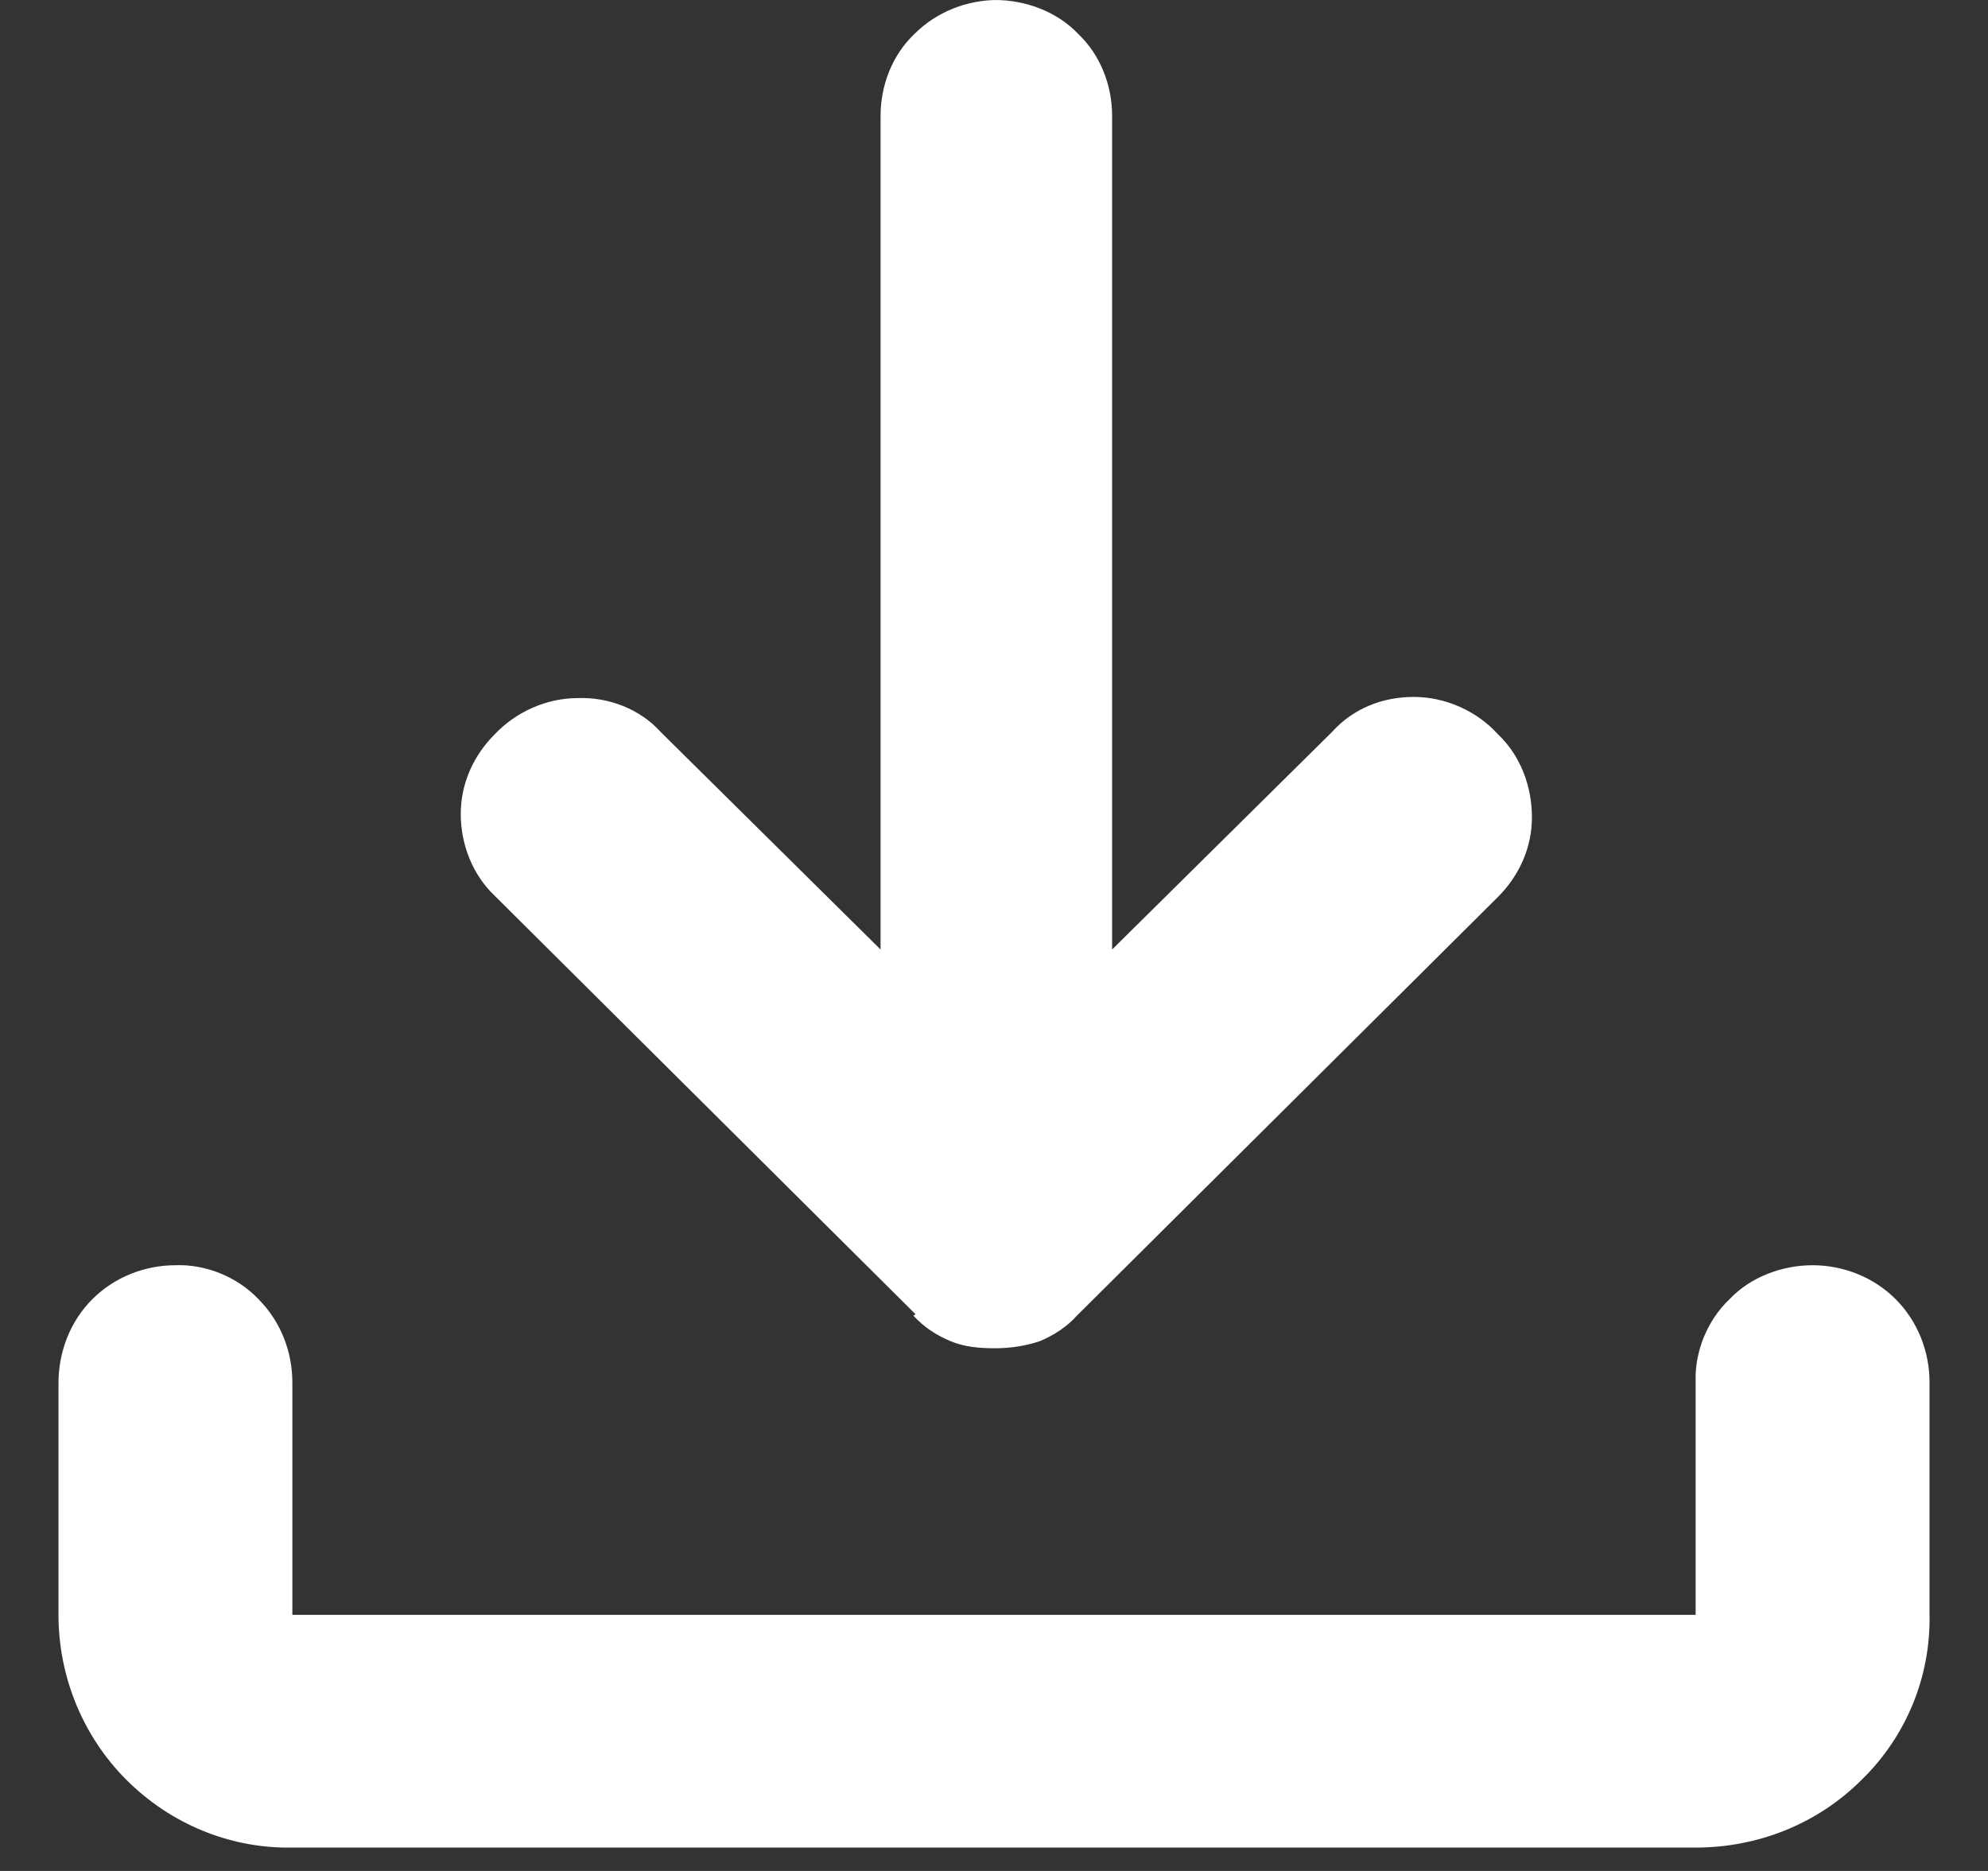
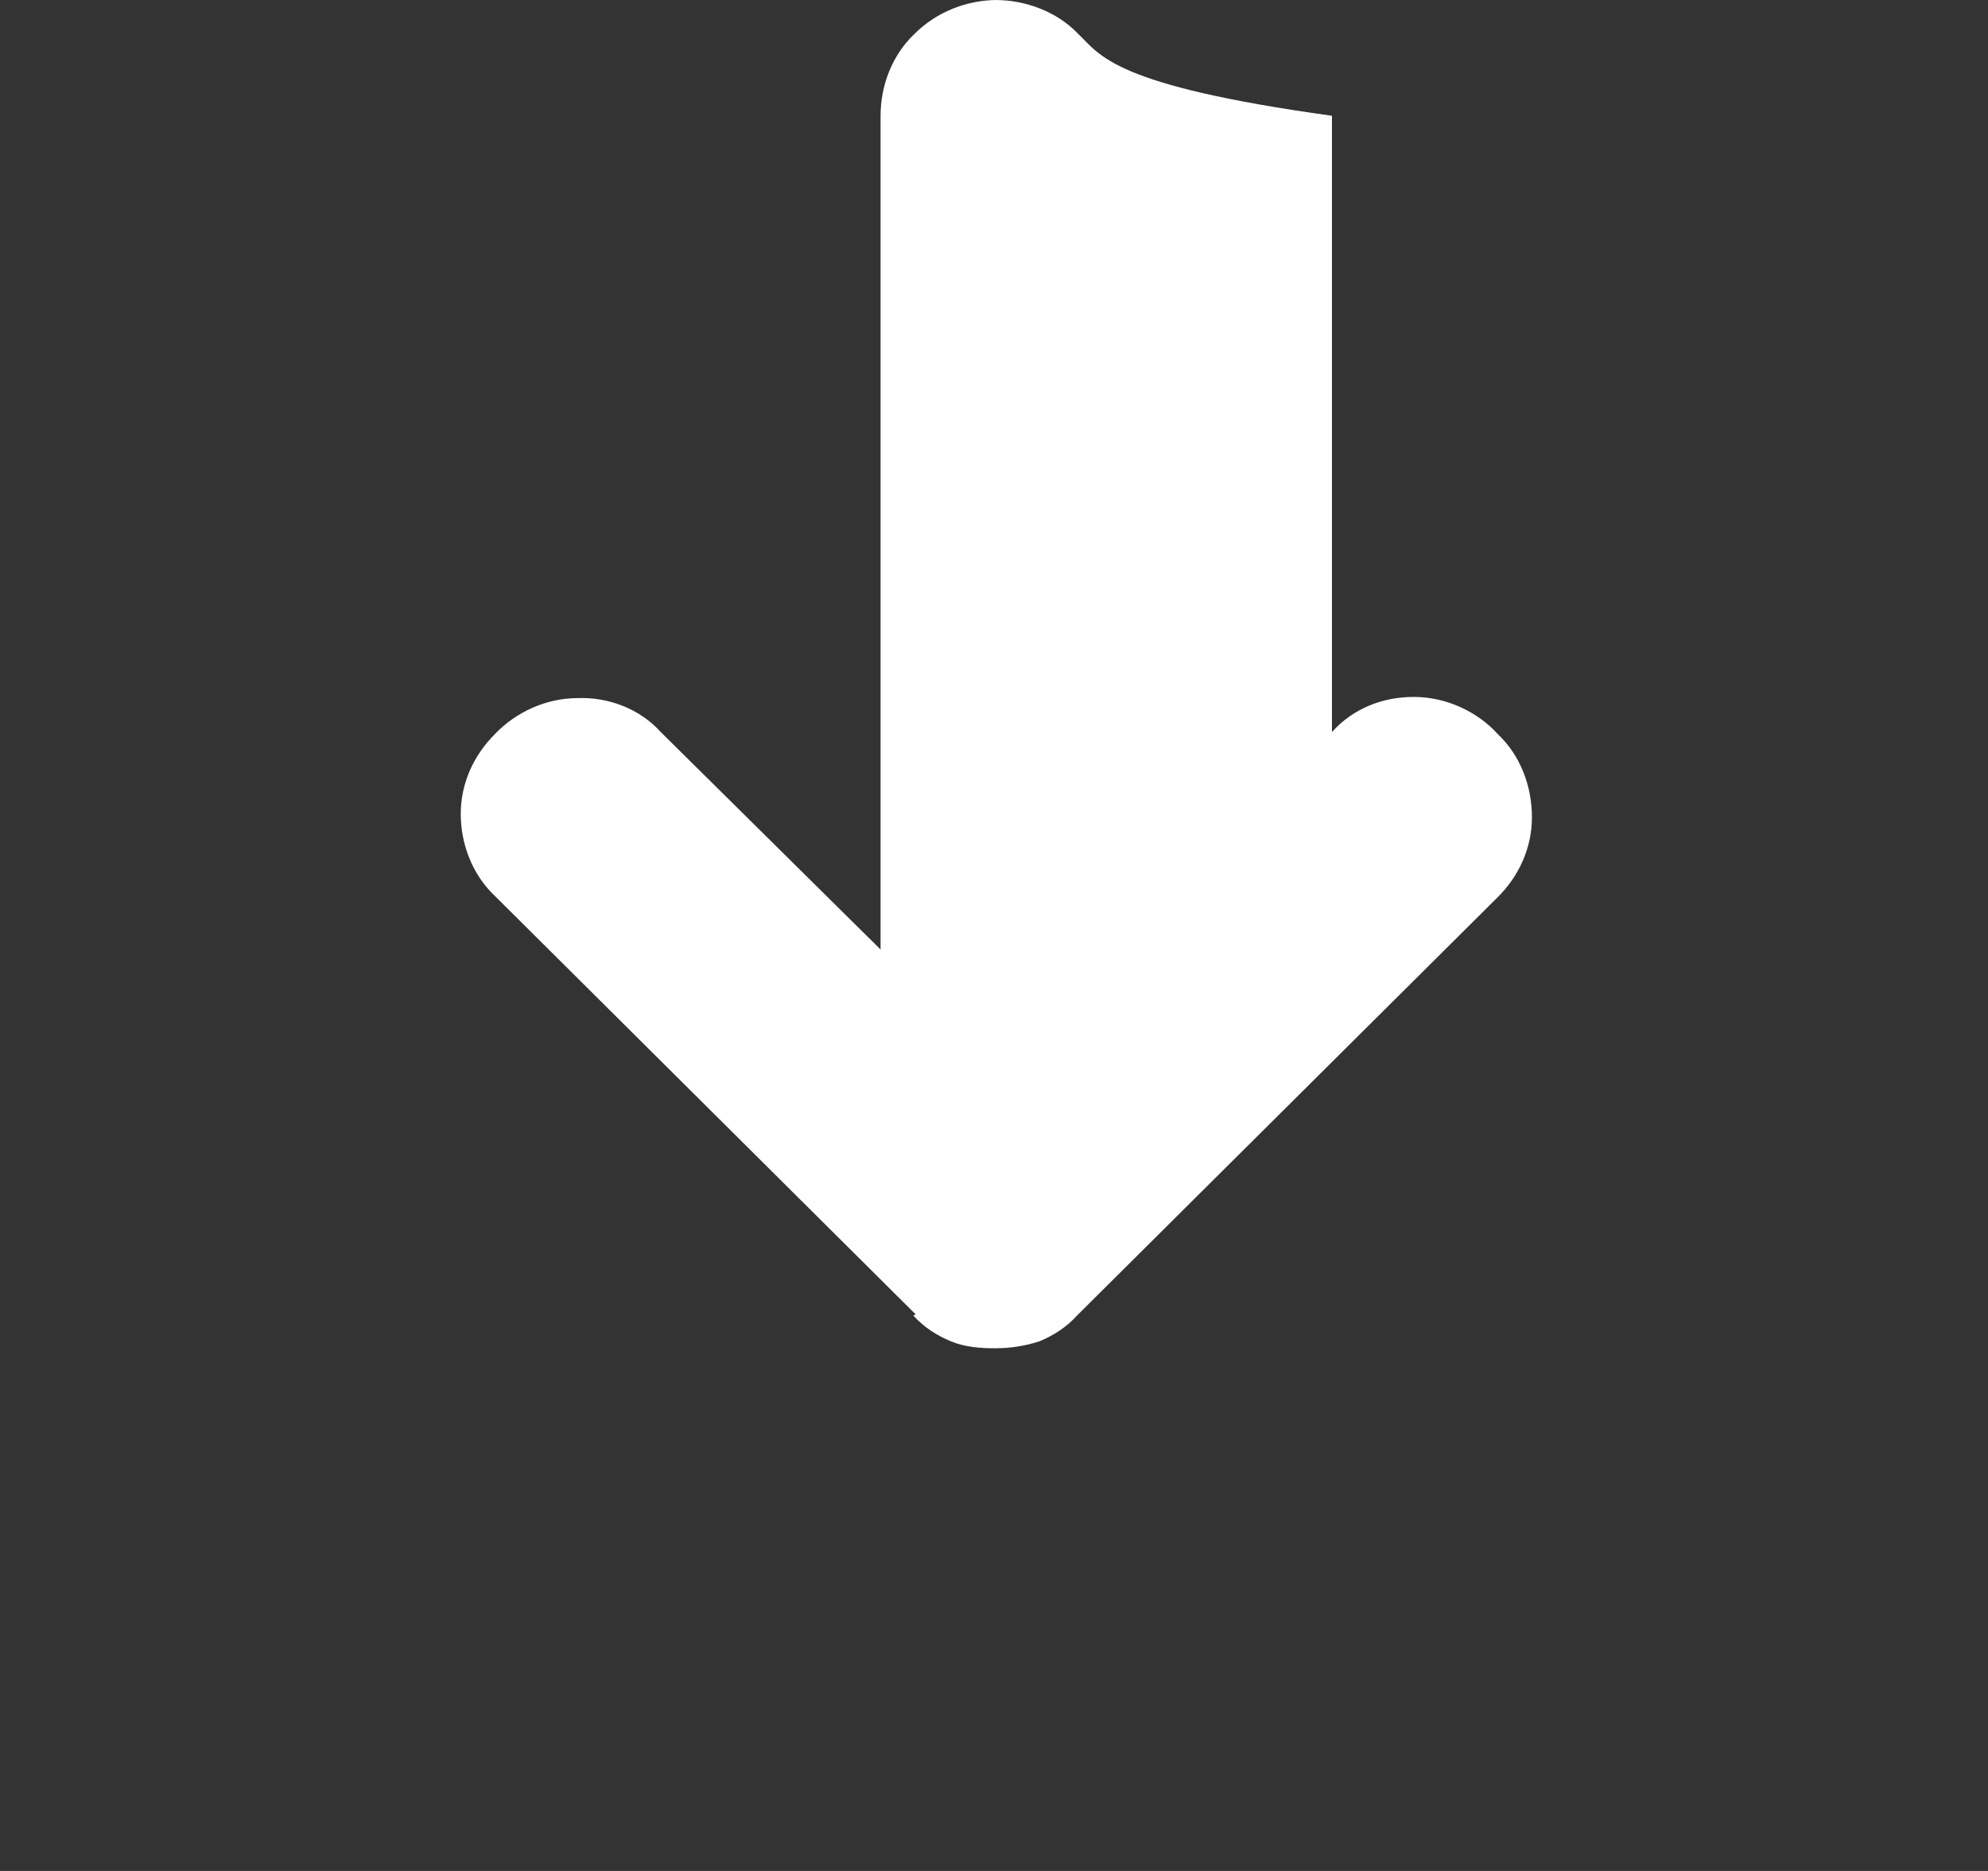
<svg xmlns="http://www.w3.org/2000/svg" width="17" height="16" viewBox="0 0 17 16" fill="none">
  <rect x="0" y="0" width="17" height="16" fill="#333333" stroke="none" />
-   <path d="M7.81 11.25C7.9 11.35 8.01 11.42 8.13 11.47C8.25 11.52 8.38 11.53 8.51 11.53C8.64 11.53 8.77 11.51 8.89 11.47C9.01 11.42 9.12 11.35 9.21 11.25L12.81 7.67C12.99 7.49 13.1 7.25 13.1 6.99C13.1 6.72 13 6.46 12.81 6.28C12.63 6.08 12.36 5.96 12.09 5.96C11.82 5.96 11.57 6.06 11.39 6.26L9.51 8.12V0.99C9.51 0.73 9.41 0.47 9.22 0.29C9.04 0.1 8.77 0 8.51 0H8.53C8.27 0 8.01 0.1 7.82 0.29C7.63 0.47 7.53 0.73 7.53 0.99V8.12L5.65 6.26C5.47 6.06 5.2 5.96 4.94 5.97C4.67 5.97 4.41 6.09 4.23 6.28C4.05 6.46 3.94 6.7 3.94 6.96C3.94 7.22 4.04 7.48 4.23 7.66L7.83 11.24L7.81 11.25Z" fill="white" />
-   <path d="M16.21 11.11C16.02 10.92 15.76 10.82 15.5 10.82C15.24 10.82 14.97 10.92 14.79 11.11C14.6 11.29 14.49 11.56 14.5 11.82V13.81H2.5V11.82C2.5 11.56 2.4 11.3 2.21 11.11C2.03 10.92 1.76 10.81 1.5 10.82C1.24 10.82 0.98 10.92 0.79 11.11C0.6 11.3 0.5 11.56 0.5 11.83V13.81C0.5 14.34 0.71 14.85 1.08 15.22C1.46 15.6 1.97 15.81 2.5 15.8H14.5C15.03 15.8 15.54 15.6 15.92 15.22C16.3 14.85 16.51 14.34 16.5 13.81V11.82C16.5 11.56 16.4 11.3 16.21 11.11Z" fill="white" />
+   <path d="M7.81 11.25C7.9 11.35 8.01 11.42 8.13 11.47C8.25 11.52 8.38 11.53 8.51 11.53C8.64 11.53 8.77 11.51 8.89 11.47C9.01 11.42 9.12 11.35 9.21 11.25L12.81 7.67C12.99 7.49 13.1 7.25 13.1 6.99C13.1 6.72 13 6.46 12.81 6.28C12.63 6.08 12.36 5.96 12.09 5.96C11.82 5.96 11.57 6.06 11.39 6.26V0.99C9.51 0.73 9.41 0.47 9.22 0.29C9.04 0.1 8.77 0 8.51 0H8.53C8.27 0 8.01 0.1 7.82 0.29C7.63 0.47 7.53 0.73 7.53 0.99V8.12L5.65 6.26C5.47 6.06 5.2 5.96 4.94 5.97C4.67 5.97 4.41 6.09 4.23 6.28C4.05 6.46 3.94 6.7 3.94 6.96C3.94 7.22 4.04 7.48 4.23 7.66L7.83 11.24L7.81 11.25Z" fill="white" />
</svg>